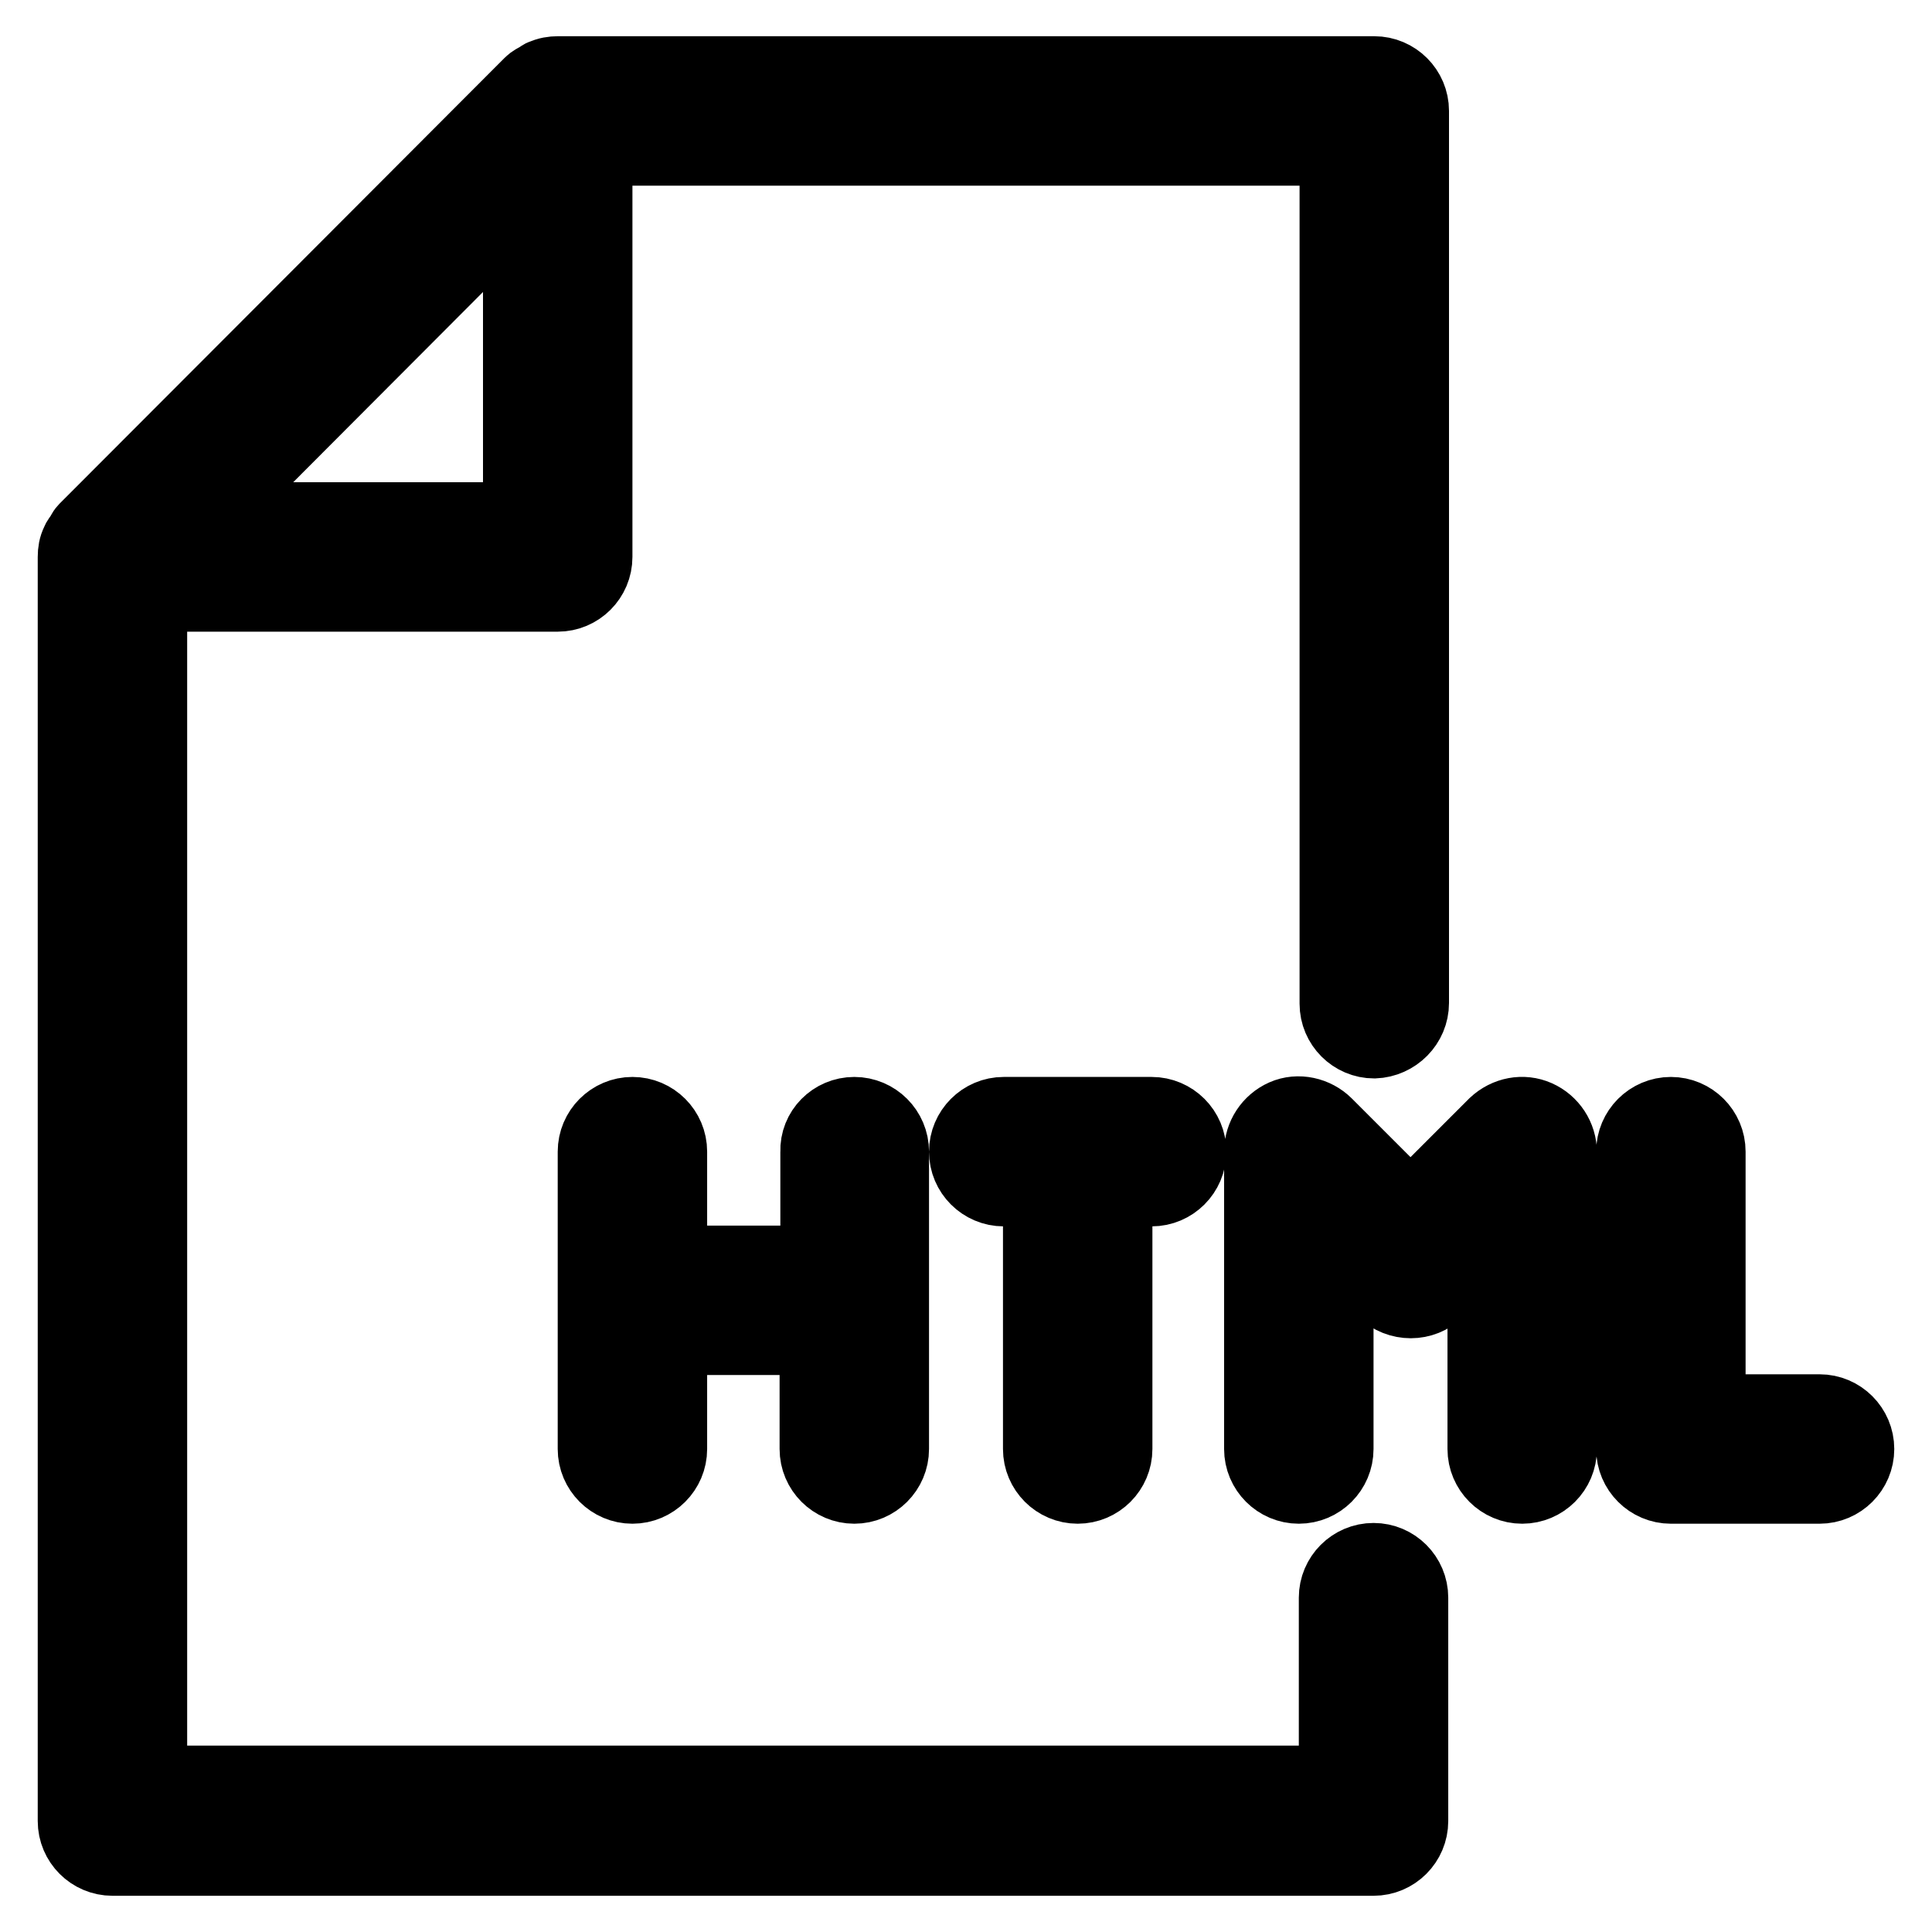
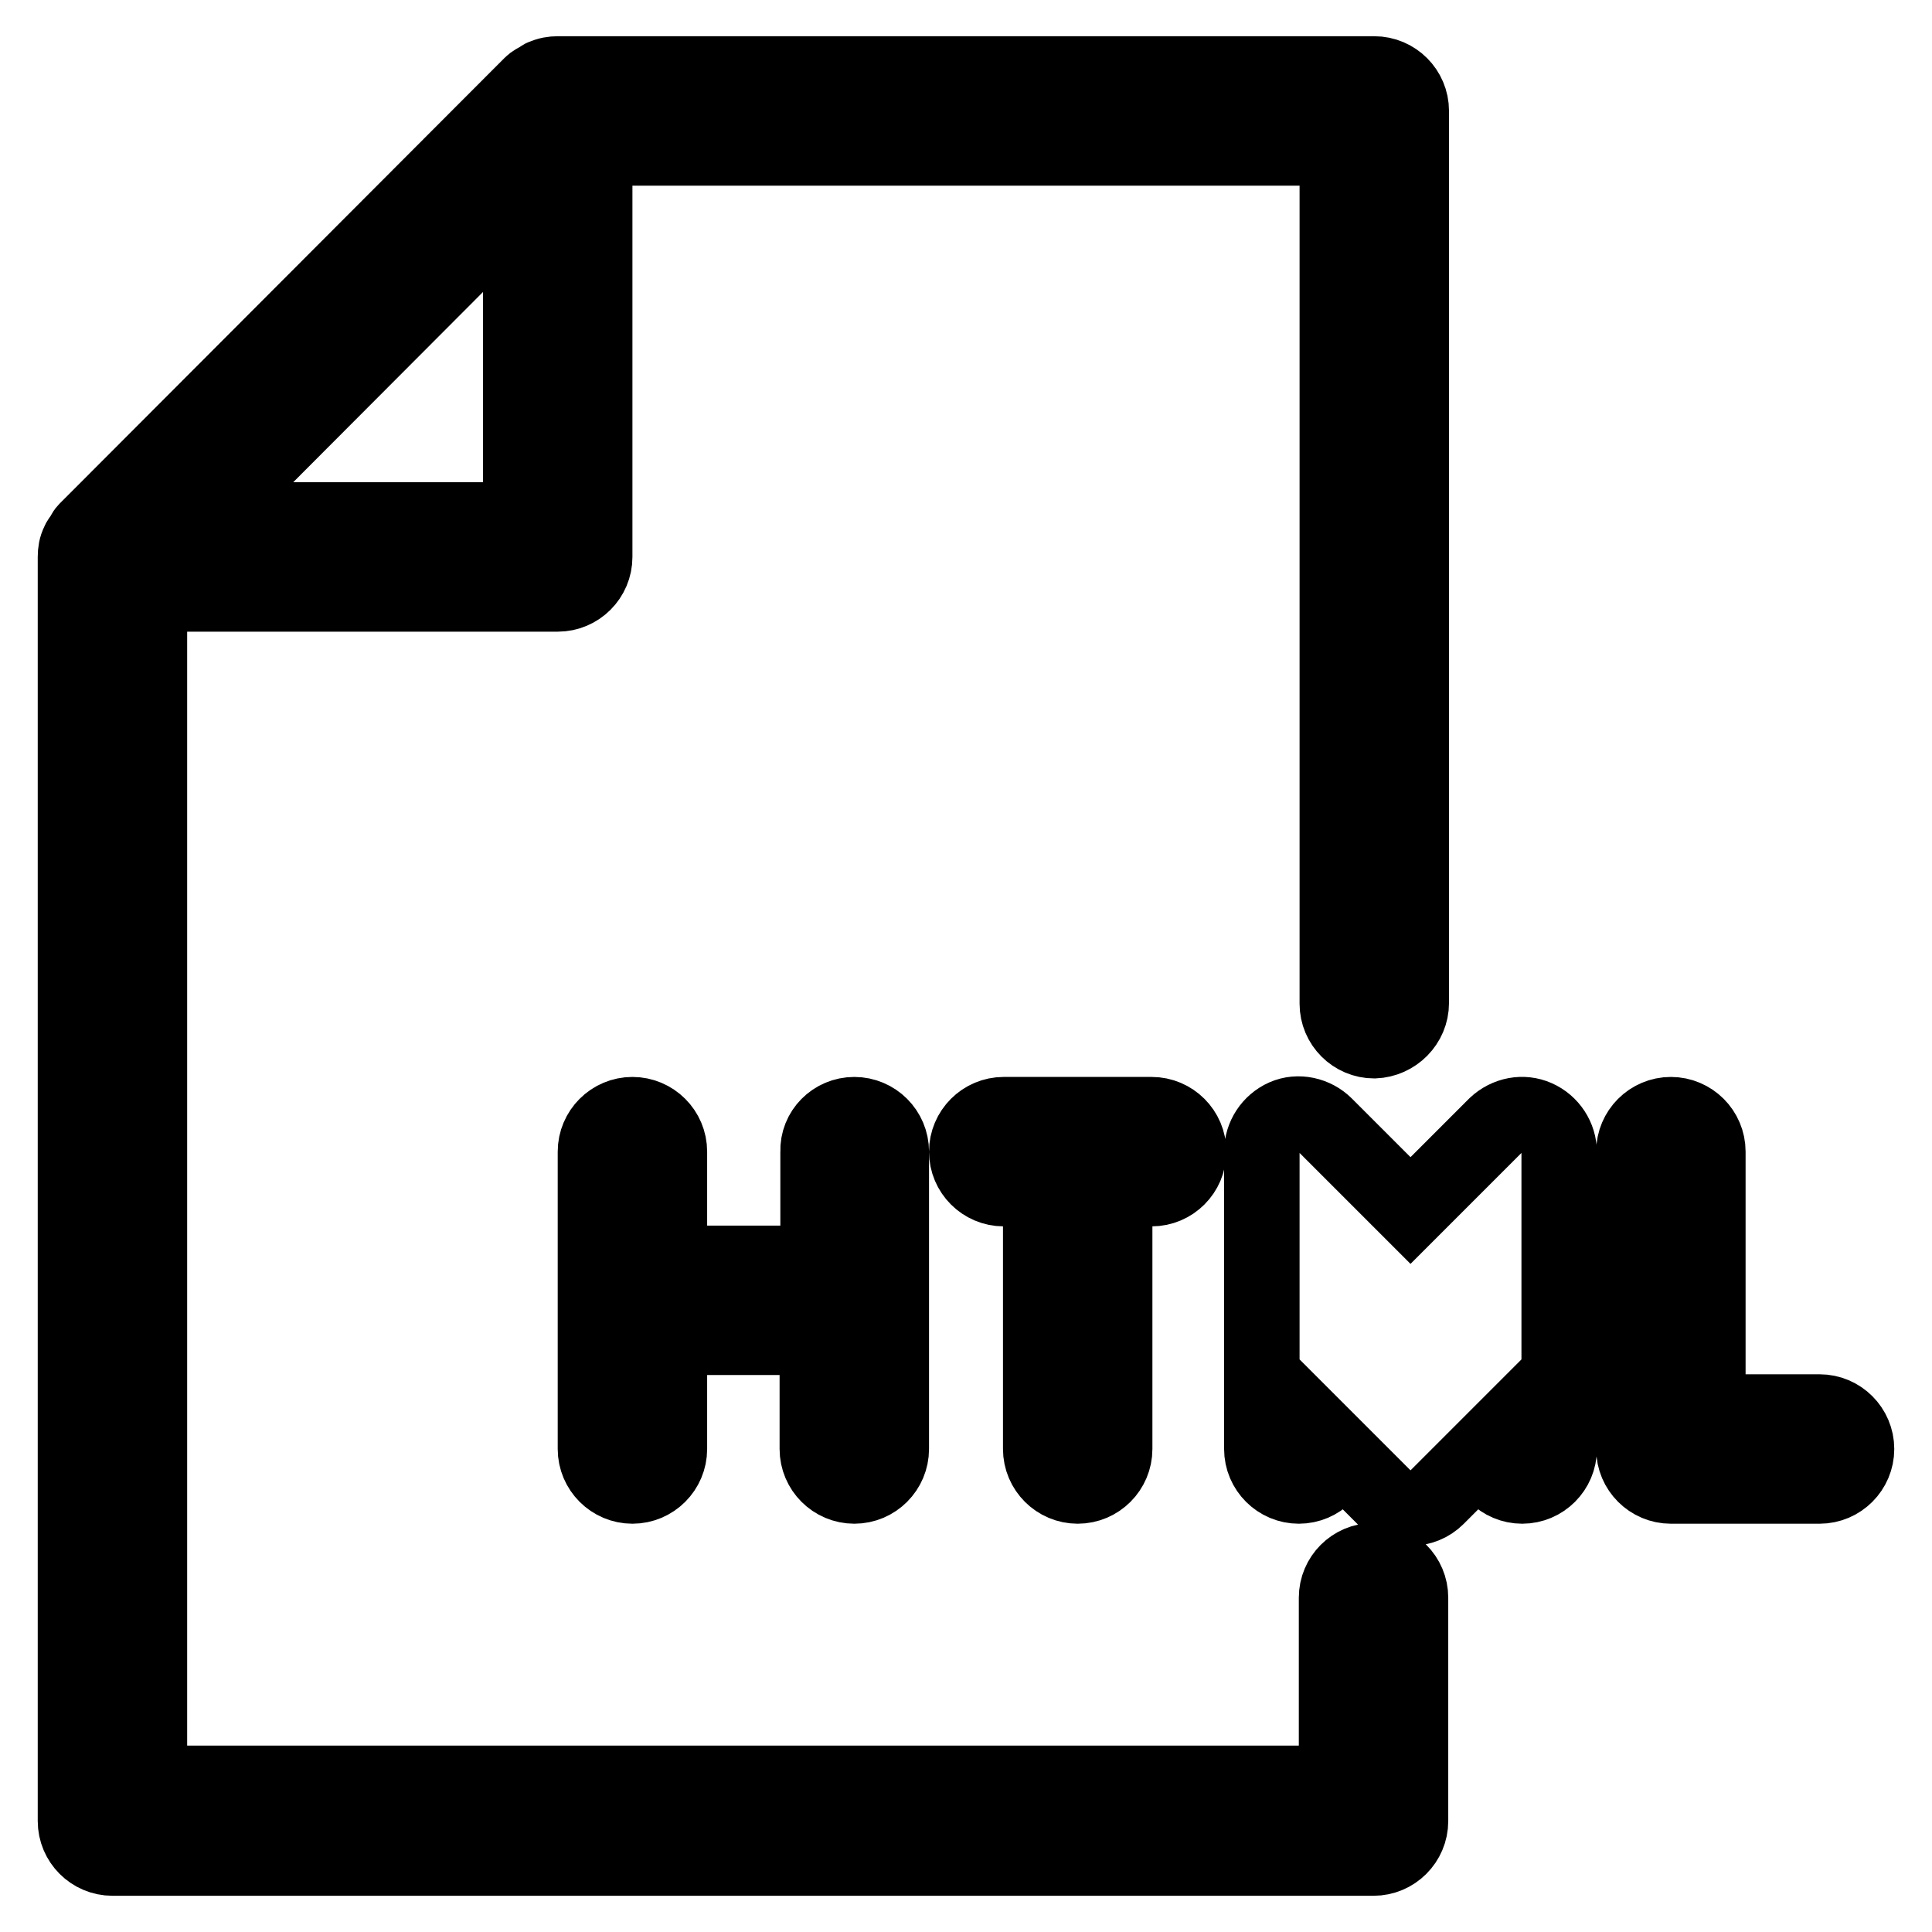
<svg xmlns="http://www.w3.org/2000/svg" version="1.1" x="0px" y="0px" viewBox="0 0 256 256" enable-background="new 0 0 256 256" xml:space="preserve">
  <g>
-     <path stroke-width="10" fill-opacity="0" stroke="#000000" d="M113.2,147.7c2.7,0,4.9,2.2,4.9,4.9V192c0,2.7-2.2,4.9-4.9,4.9c-2.7,0-4.9-2.2-4.9-4.9v-14.8H88.7V192 c0,2.7-2.2,4.9-4.9,4.9c-2.7,0-4.9-2.2-4.9-4.9v-39.4c0-2.7,2.2-4.9,4.9-4.9c2.7,0,4.9,2.2,4.9,4.9v14.8h19.7v-14.8 C108.3,149.9,110.5,147.7,113.2,147.7L113.2,147.7z M152.6,147.7c2.7,0,4.9,2.2,4.9,4.9c0,2.7-2.2,4.9-4.9,4.9h-4.9V192 c0,2.7-2.2,4.9-4.9,4.9c-2.7,0-4.9-2.2-4.9-4.9v-34.5h-4.9c-2.7,0-4.9-2.2-4.9-4.9c0-2.7,2.2-4.9,4.9-4.9H152.6L152.6,147.7z  M203.6,148.1c1.8,0.8,3,2.6,3,4.6V192c0,2.7-2.2,4.9-4.9,4.9c-2.7,0-4.9-2.2-4.9-4.9v-27.5l-6.4,6.4c-1.9,1.9-5,1.9-7,0 c0,0,0,0,0,0l-6.4-6.4V192c0,2.7-2.2,4.9-4.9,4.9c-2.7,0-4.9-2.2-4.9-4.9v-39.4c0-2,1.2-3.8,3-4.6c1.8-0.8,4-0.3,5.4,1.1l11.3,11.3 l11.3-11.3C199.7,147.7,201.8,147.3,203.6,148.1L203.6,148.1z M241.1,187.1c2.7,0,4.9,2.2,4.9,4.9c0,2.7-2.2,4.9-4.9,4.9h-19.7 c-2.7,0-4.9-2.2-4.9-4.9v-39.4c0-2.7,2.2-4.9,4.9-4.9c2.7,0,4.9,2.2,4.9,4.9v34.5H241.1z M182.1,137.9c-2.7,0-4.9-2.2-4.9-4.9V19.6 H78.8v54.2c0,2.7-2.2,4.9-4.9,4.9H19.8v157.6h157.3v-24.6c0-2.7,2.2-4.9,4.9-4.9c2.7,0,4.9,2.2,4.9,4.9v29.6c0,2.7-2.2,4.9-4.9,4.9 H14.9c-2.7,0-4.9-2.2-4.9-4.9V73.8c0-0.7,0.1-1.3,0.4-1.9c0.1-0.3,0.3-0.5,0.5-0.8c0.2-0.3,0.3-0.6,0.5-0.8l59-59.1 c0.3-0.3,0.7-0.5,1.1-0.7c0.2-0.1,0.3-0.3,0.5-0.3c0.6-0.3,1.3-0.4,1.9-0.4h108.2c2.7,0,4.9,2.2,4.9,4.9v118.2 C187,135.6,184.8,137.8,182.1,137.9L182.1,137.9z M69,68.9V26.6L26.8,68.9H69z" />
+     <path stroke-width="10" fill-opacity="0" stroke="#000000" d="M113.2,147.7c2.7,0,4.9,2.2,4.9,4.9V192c0,2.7-2.2,4.9-4.9,4.9c-2.7,0-4.9-2.2-4.9-4.9v-14.8H88.7V192 c0,2.7-2.2,4.9-4.9,4.9c-2.7,0-4.9-2.2-4.9-4.9v-39.4c0-2.7,2.2-4.9,4.9-4.9c2.7,0,4.9,2.2,4.9,4.9v14.8h19.7v-14.8 C108.3,149.9,110.5,147.7,113.2,147.7L113.2,147.7z M152.6,147.7c2.7,0,4.9,2.2,4.9,4.9c0,2.7-2.2,4.9-4.9,4.9h-4.9V192 c0,2.7-2.2,4.9-4.9,4.9c-2.7,0-4.9-2.2-4.9-4.9v-34.5h-4.9c-2.7,0-4.9-2.2-4.9-4.9c0-2.7,2.2-4.9,4.9-4.9H152.6L152.6,147.7z  M203.6,148.1c1.8,0.8,3,2.6,3,4.6V192c0,2.7-2.2,4.9-4.9,4.9c-2.7,0-4.9-2.2-4.9-4.9l-6.4,6.4c-1.9,1.9-5,1.9-7,0 c0,0,0,0,0,0l-6.4-6.4V192c0,2.7-2.2,4.9-4.9,4.9c-2.7,0-4.9-2.2-4.9-4.9v-39.4c0-2,1.2-3.8,3-4.6c1.8-0.8,4-0.3,5.4,1.1l11.3,11.3 l11.3-11.3C199.7,147.7,201.8,147.3,203.6,148.1L203.6,148.1z M241.1,187.1c2.7,0,4.9,2.2,4.9,4.9c0,2.7-2.2,4.9-4.9,4.9h-19.7 c-2.7,0-4.9-2.2-4.9-4.9v-39.4c0-2.7,2.2-4.9,4.9-4.9c2.7,0,4.9,2.2,4.9,4.9v34.5H241.1z M182.1,137.9c-2.7,0-4.9-2.2-4.9-4.9V19.6 H78.8v54.2c0,2.7-2.2,4.9-4.9,4.9H19.8v157.6h157.3v-24.6c0-2.7,2.2-4.9,4.9-4.9c2.7,0,4.9,2.2,4.9,4.9v29.6c0,2.7-2.2,4.9-4.9,4.9 H14.9c-2.7,0-4.9-2.2-4.9-4.9V73.8c0-0.7,0.1-1.3,0.4-1.9c0.1-0.3,0.3-0.5,0.5-0.8c0.2-0.3,0.3-0.6,0.5-0.8l59-59.1 c0.3-0.3,0.7-0.5,1.1-0.7c0.2-0.1,0.3-0.3,0.5-0.3c0.6-0.3,1.3-0.4,1.9-0.4h108.2c2.7,0,4.9,2.2,4.9,4.9v118.2 C187,135.6,184.8,137.8,182.1,137.9L182.1,137.9z M69,68.9V26.6L26.8,68.9H69z" />
  </g>
</svg>